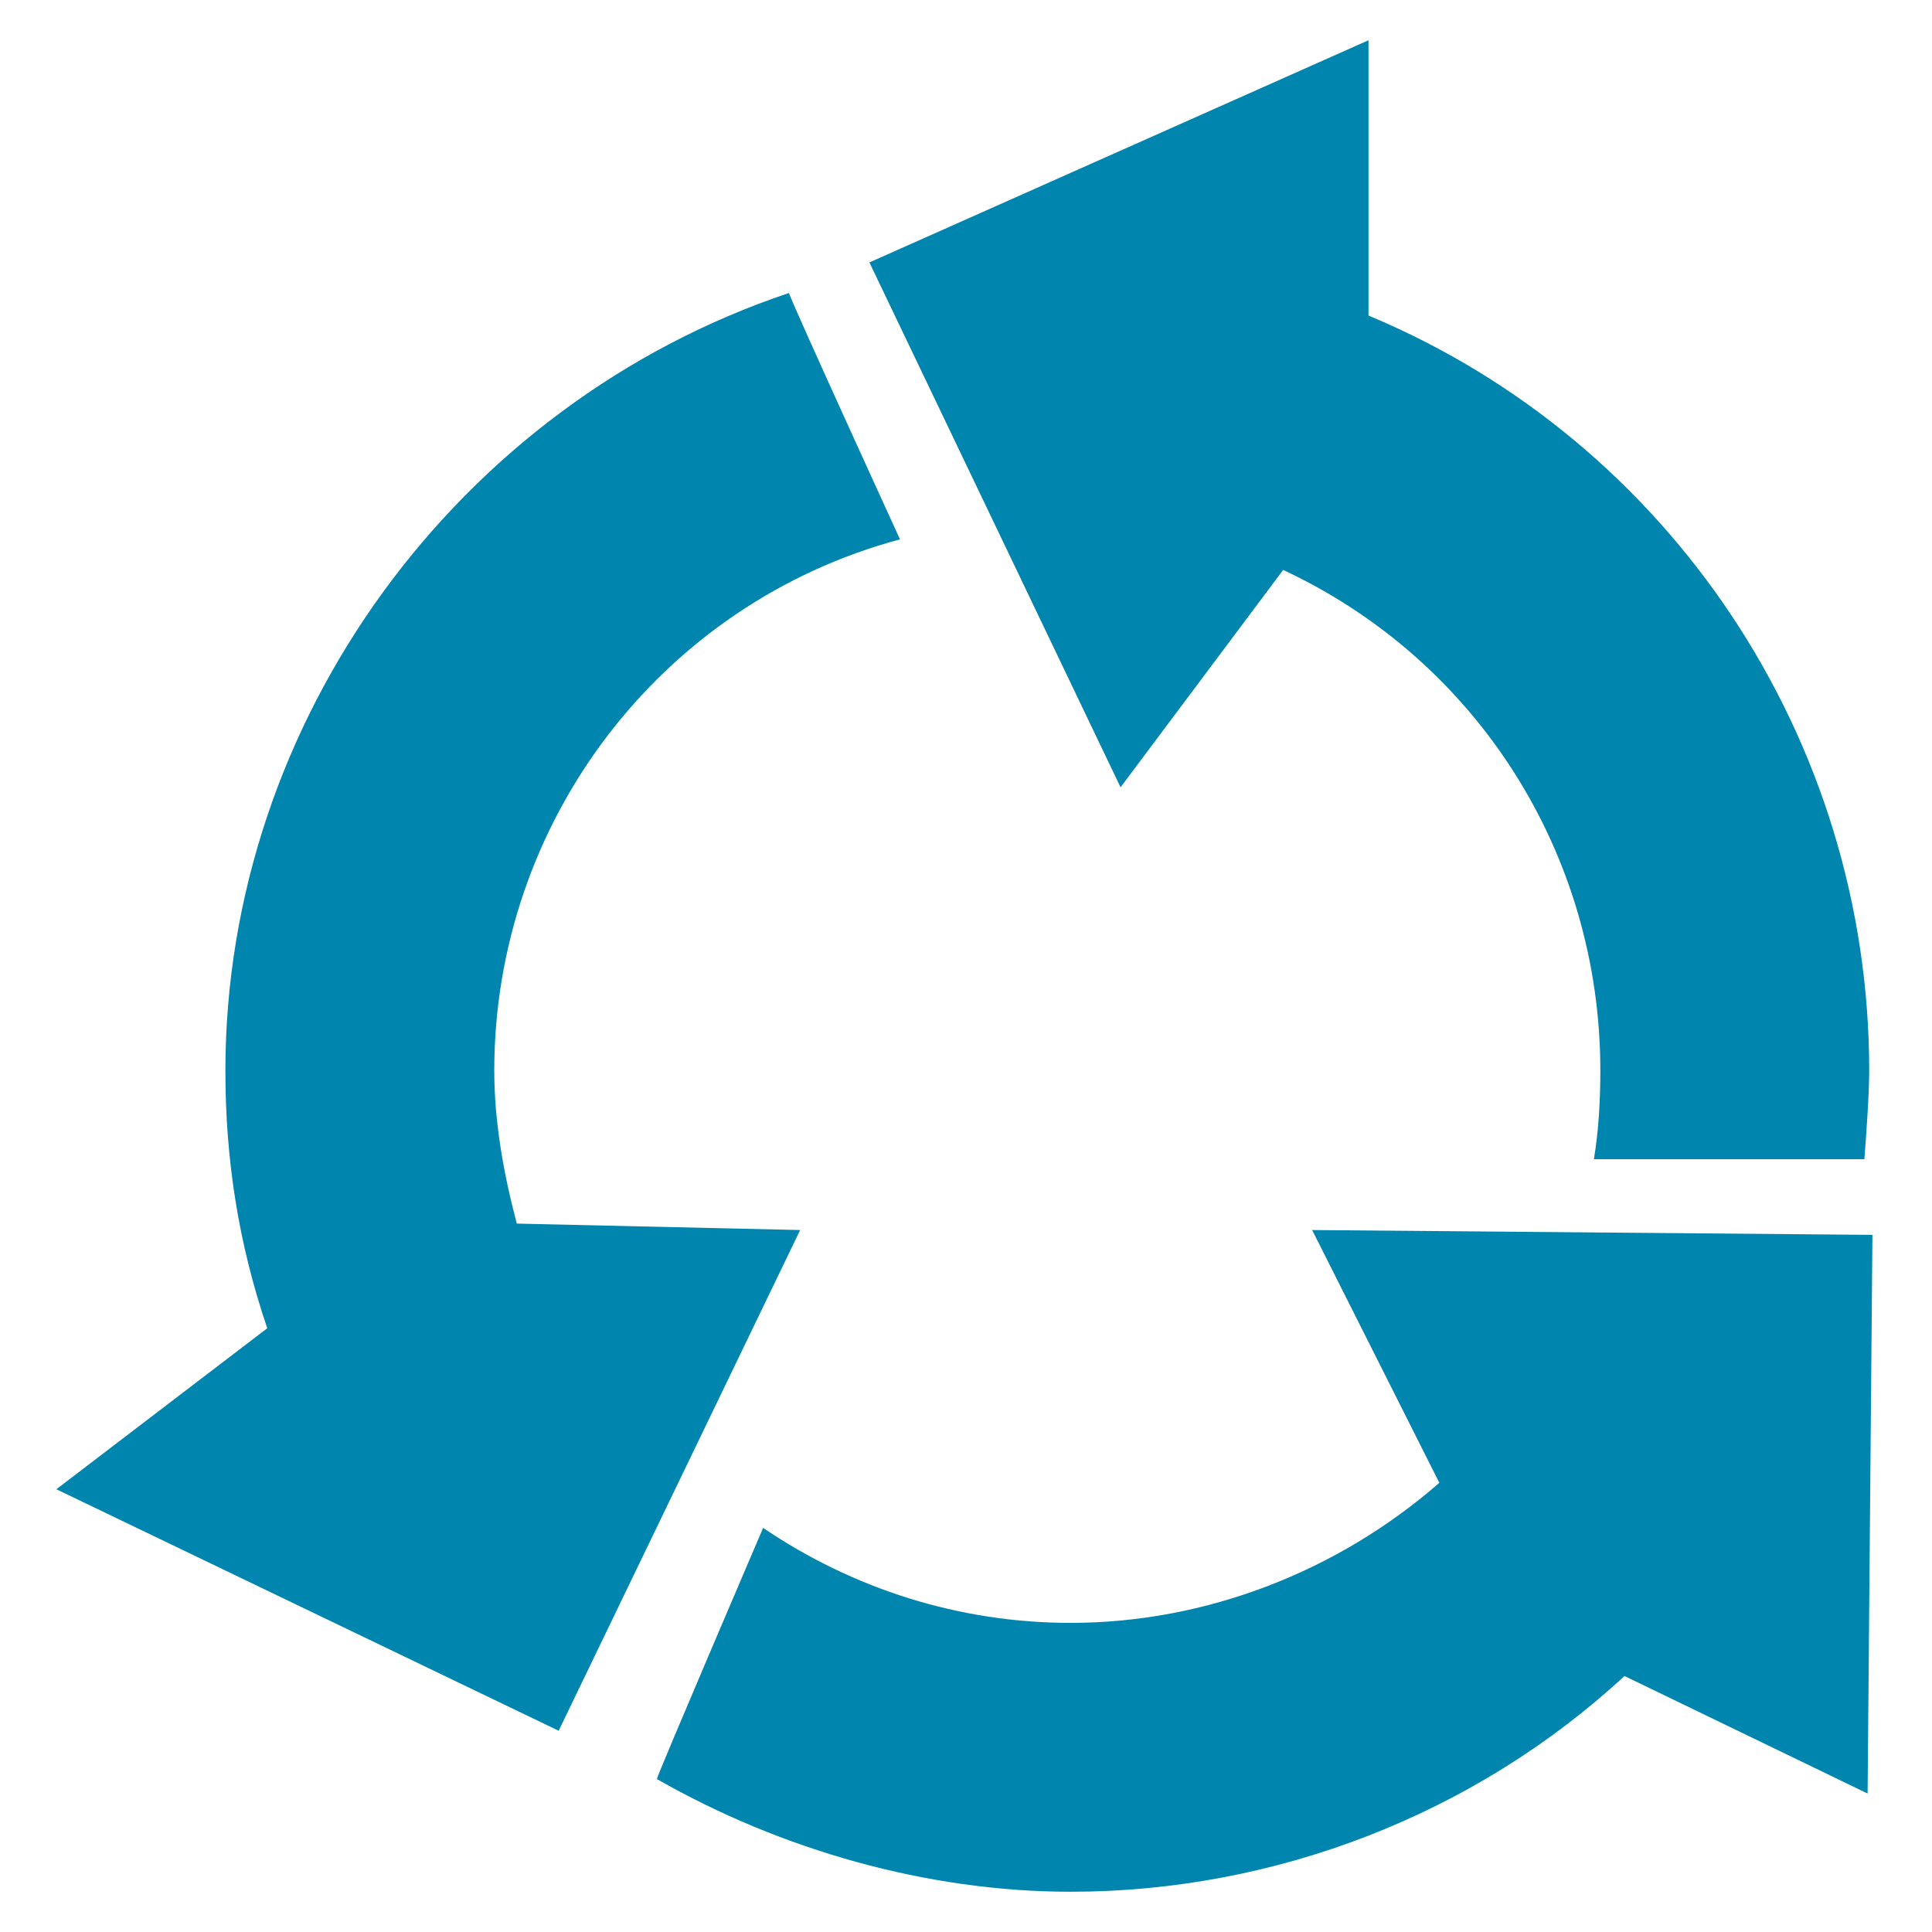
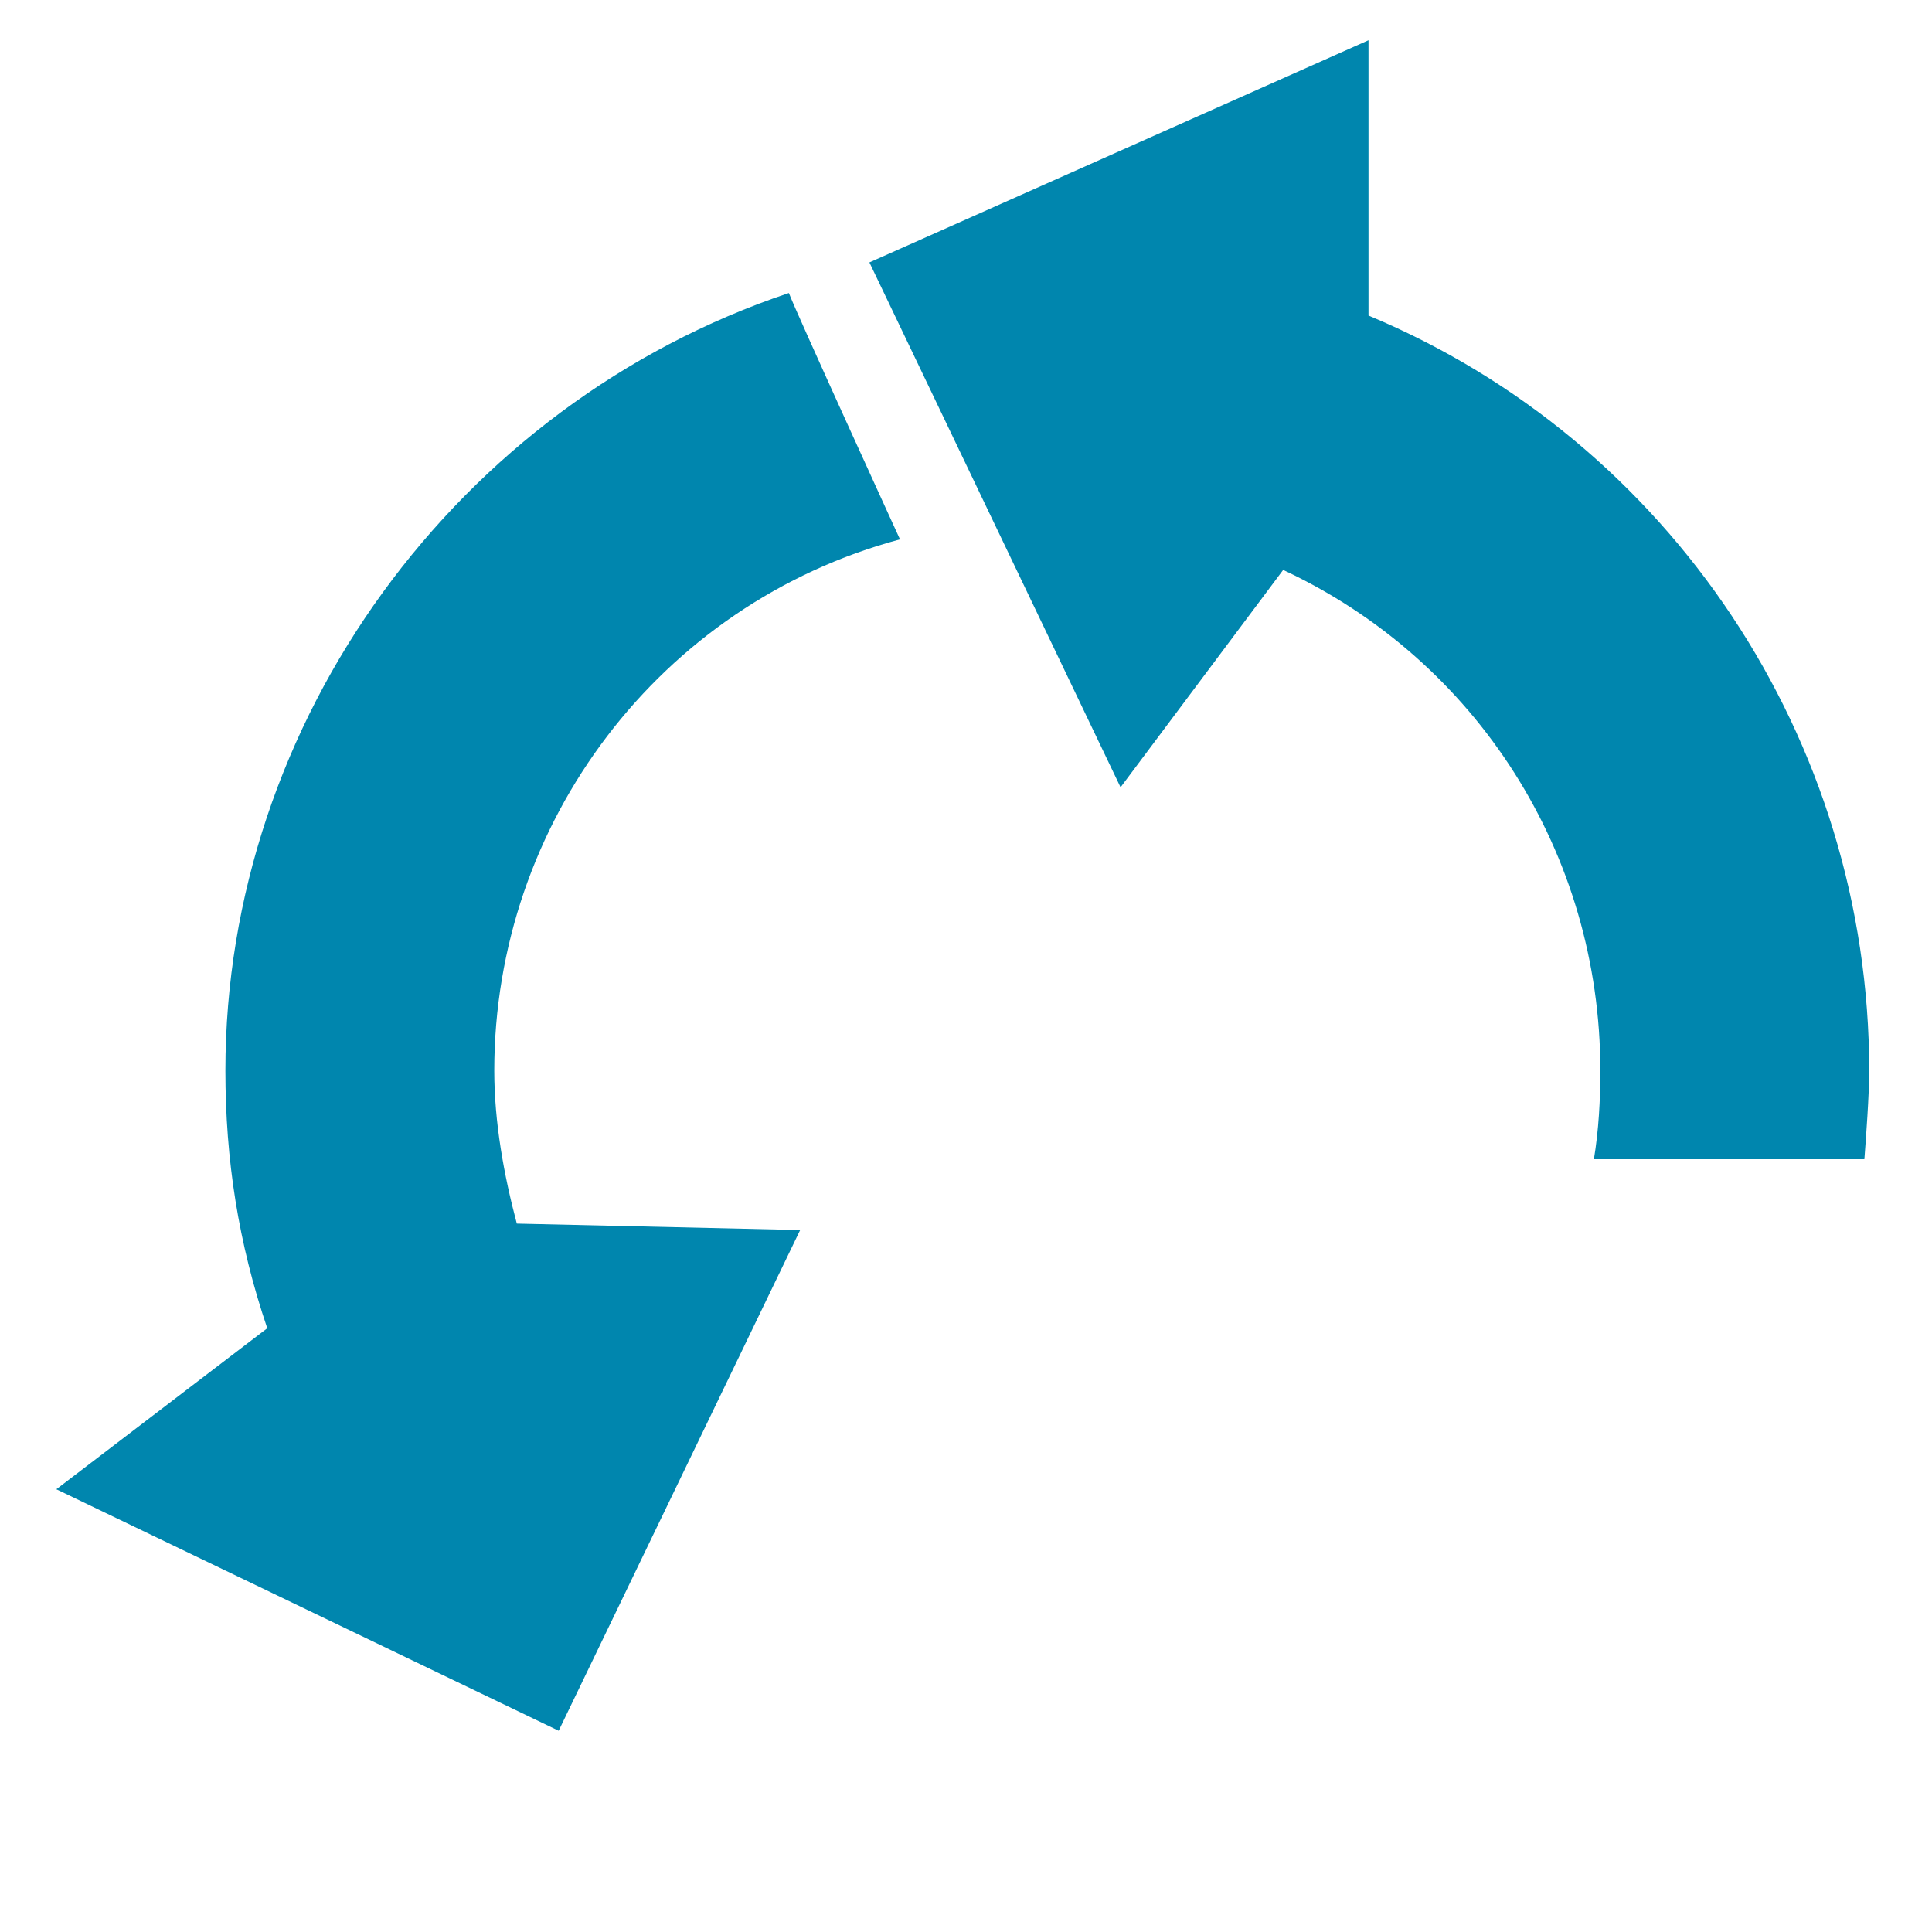
<svg xmlns="http://www.w3.org/2000/svg" version="1.1" id="Livello_1" x="0px" y="0px" viewBox="0 0 120 120" style="enable-background:new 0 0 120 120;" xml:space="preserve">
  <style type="text/css">
	.st0{fill:#0086AE;}
</style>
  <g>
    <g>
      <path class="st0" d="M99,72c0.3-1.8,0.4-3.7,0.4-5.5c0-13.5-7.7-25.5-19.7-31.1L69.6,48.9L54,16.3L85,2.5v17.1v0    c18.7,7.8,31.1,26.3,31.1,46.9c0,1.5-0.2,4.2-0.3,5.5L99,72z" />
    </g>
    <g>
-       <path class="st0" d="M89.4,92.1c-6.3,5.5-14.5,8.7-22.9,8.7c-6.9,0-13.5-2.1-19.1-5.9c0,0-6.6,15.4-6.6,15.6    c7.7,4.4,16.8,7,25.7,7c12.7,0,25.1-4.8,34.4-13.4l15.1,7.3l0.3-34.7l-34.8-0.3L89.4,92.1z" />
-     </g>
+       </g>
    <g>
      <path class="st0" d="M32.1,76c-0.8-3-1.4-6.3-1.4-9.5c0-15.4,10.3-29,25.2-33c0,0-6.5-14.2-6.9-15.3c-20.6,6.9-35,26.6-35,48.3    c0,5.5,0.8,10.7,2.6,16l-13.1,10l31.2,15l15-31.1L32.1,76z" />
    </g>
  </g>
</svg>